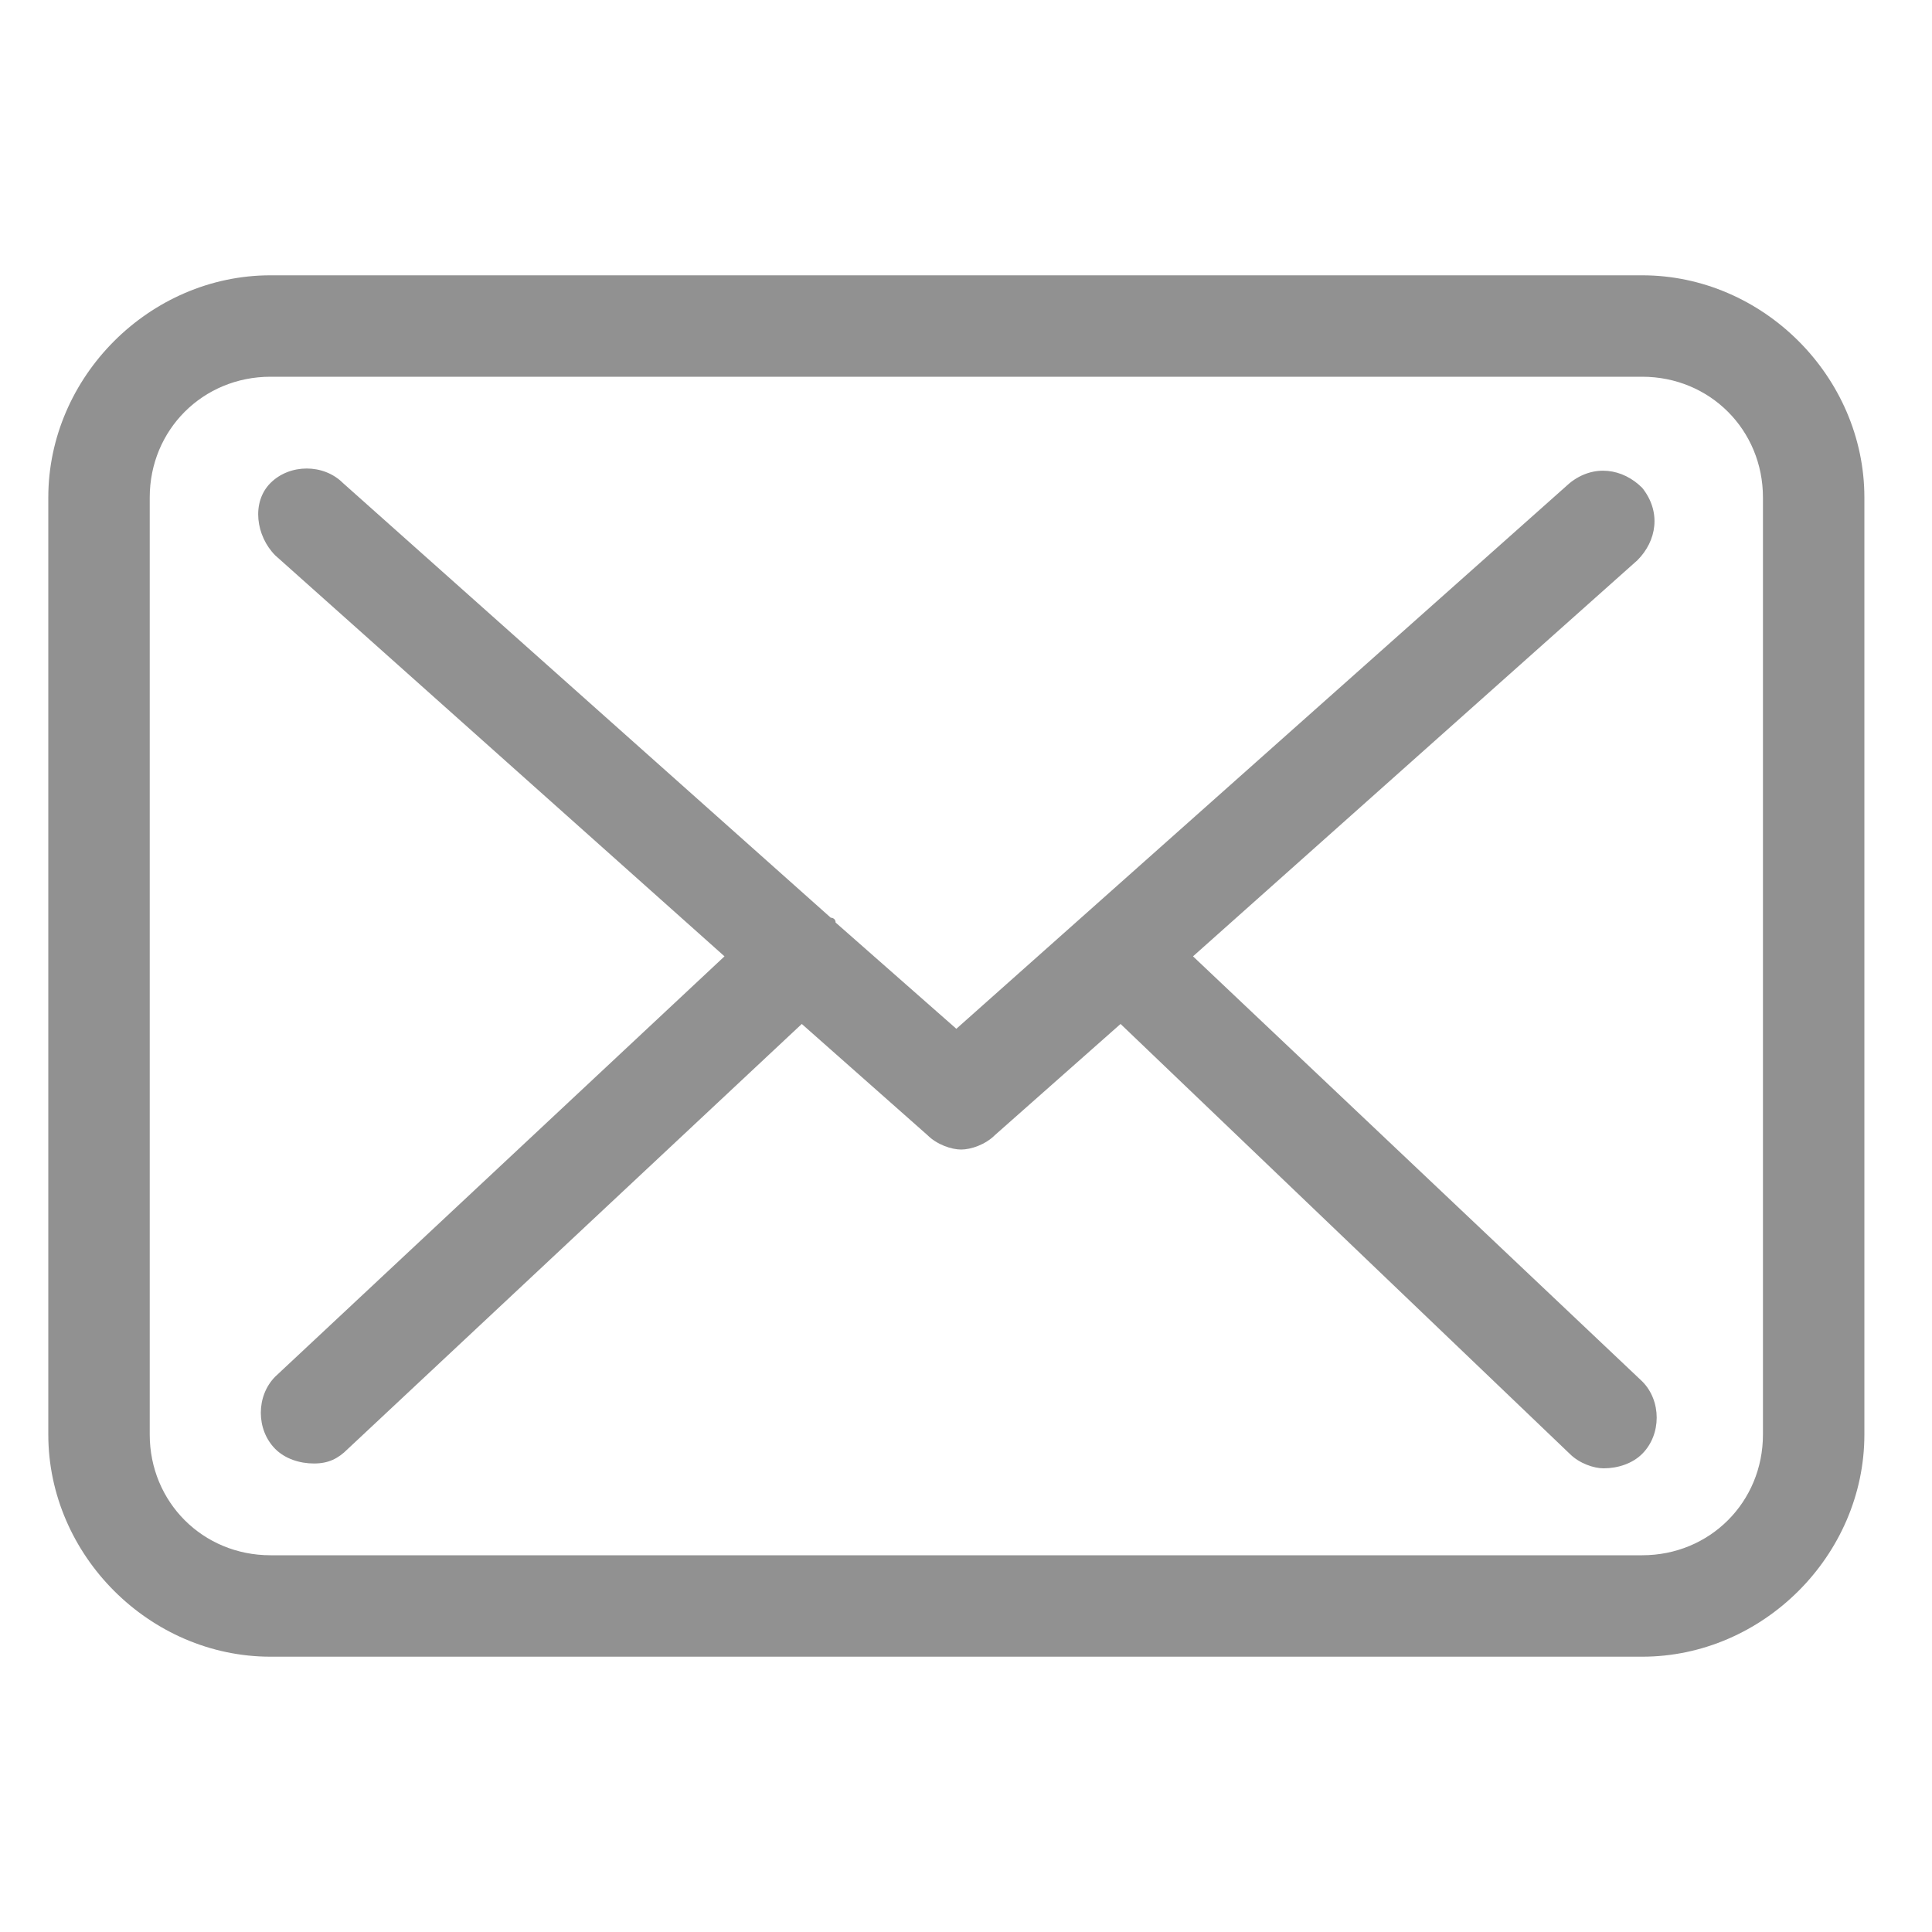
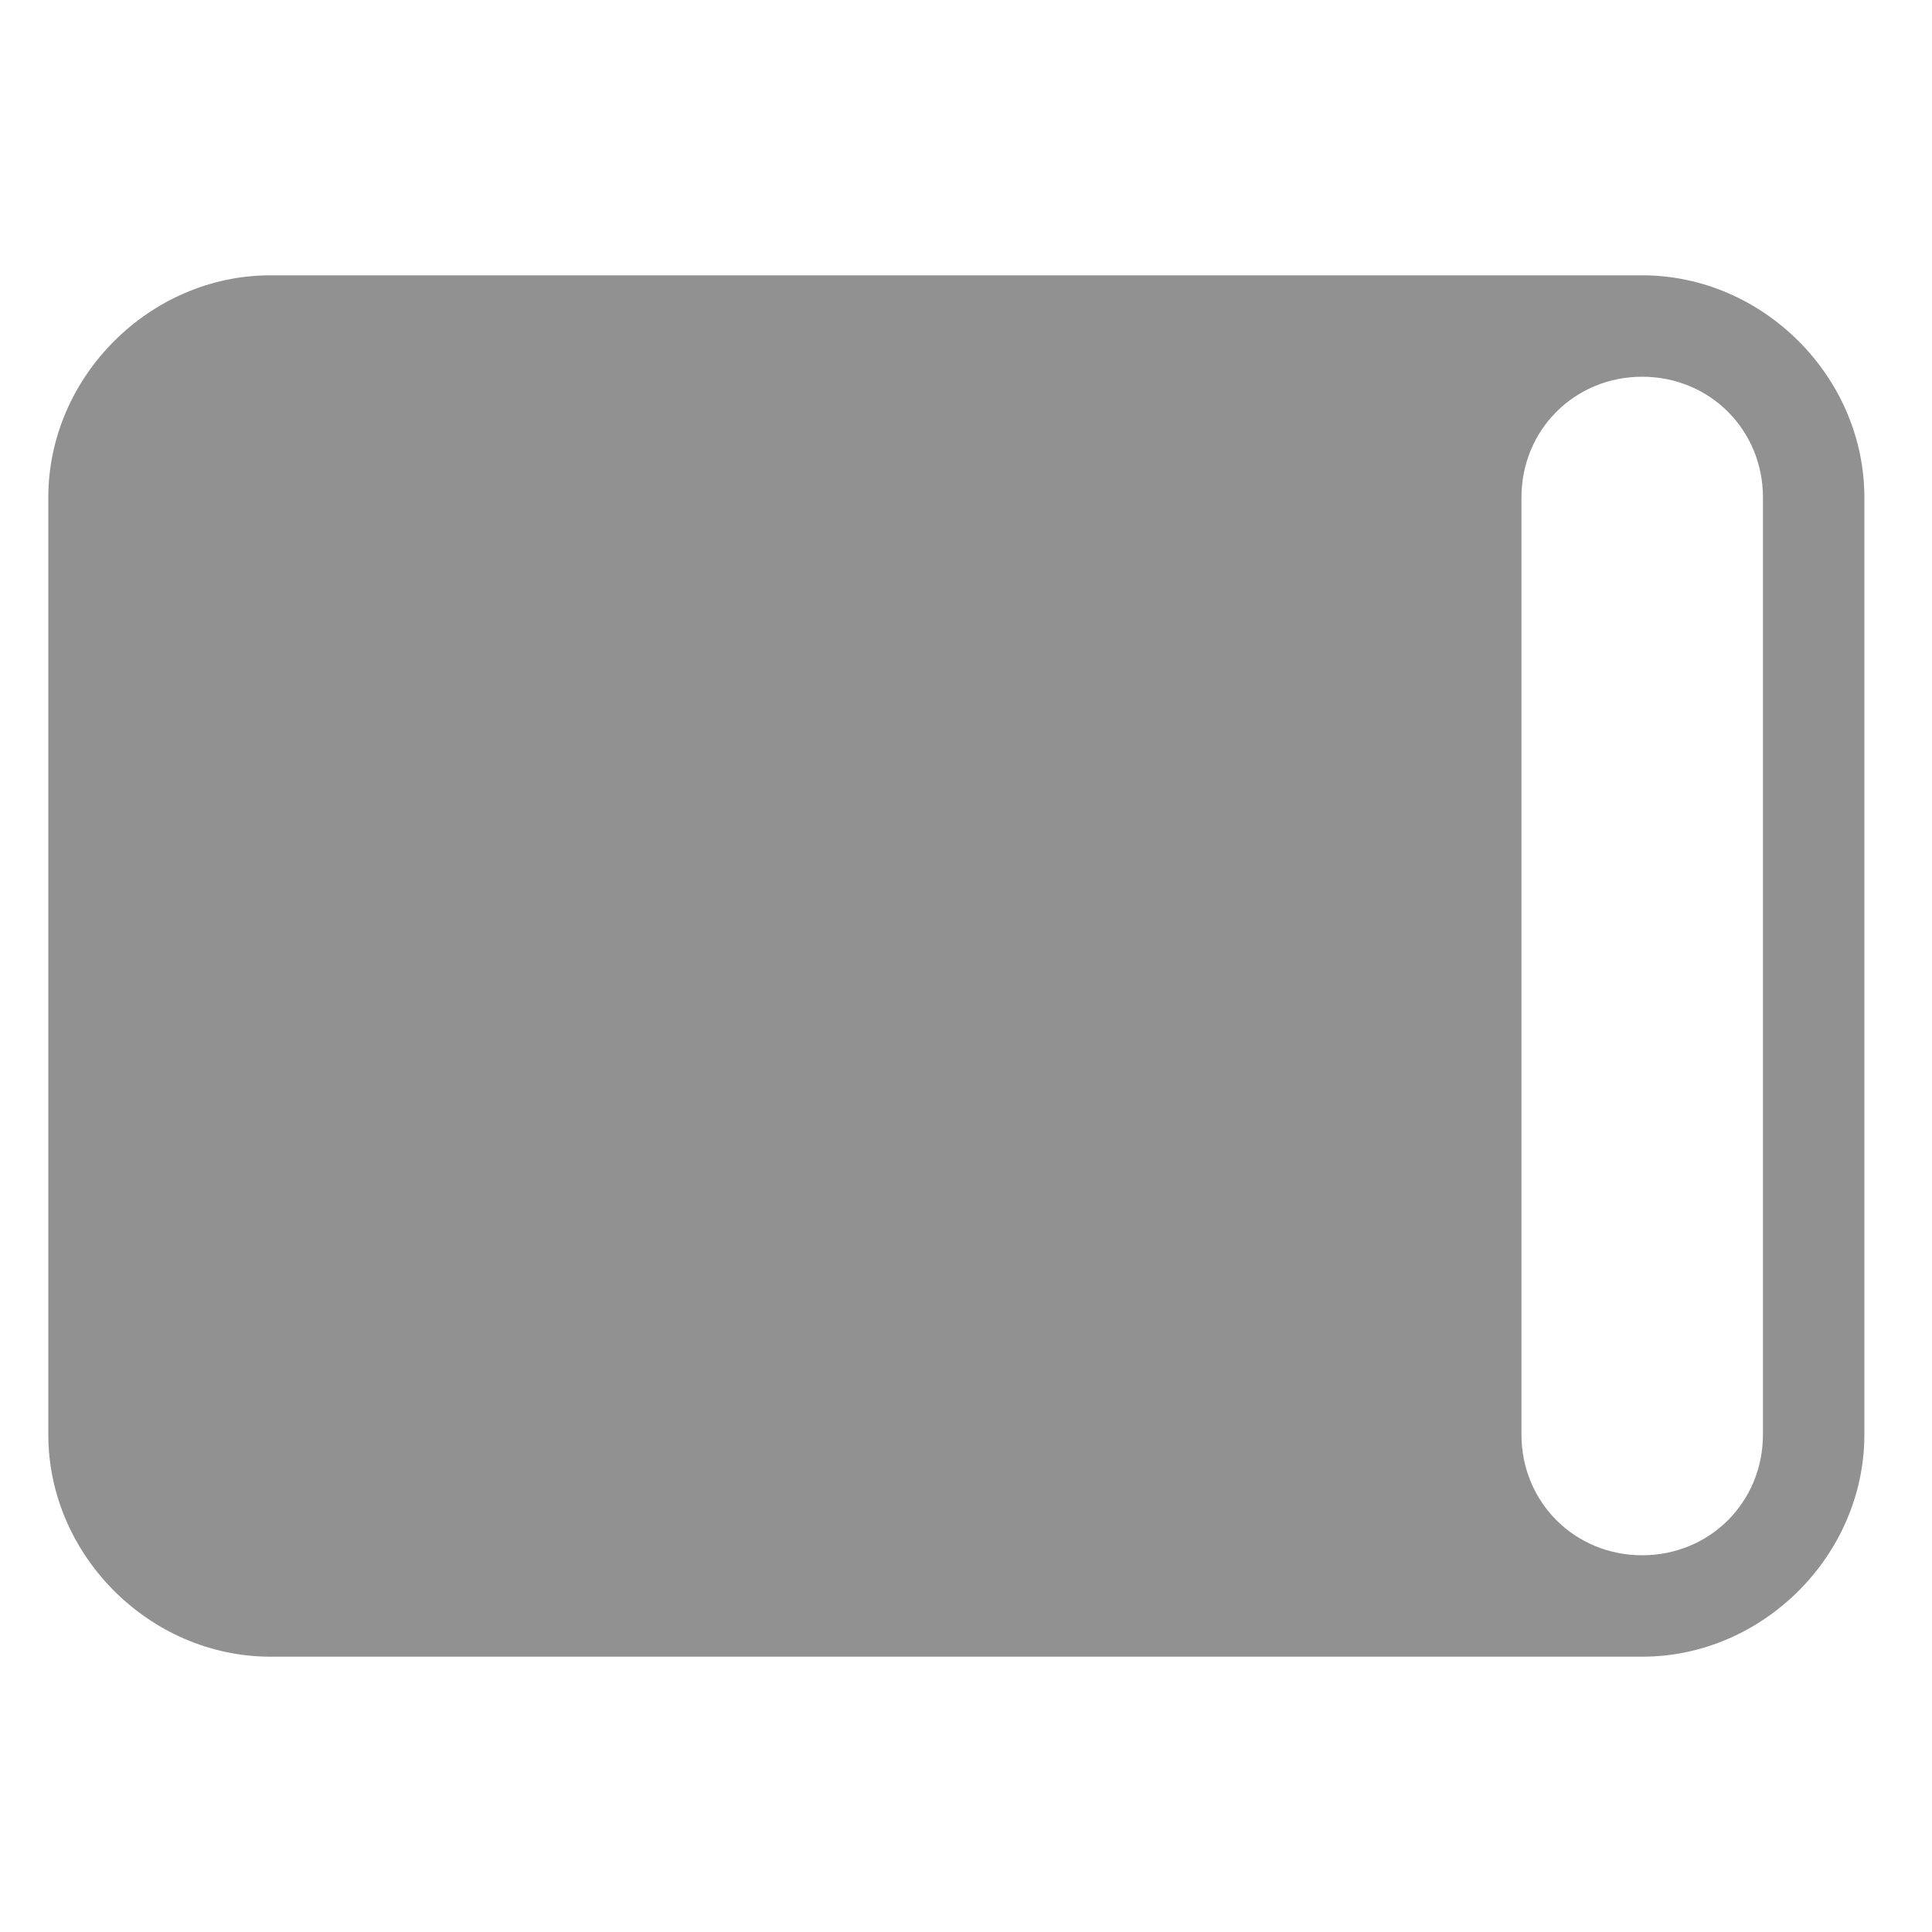
<svg xmlns="http://www.w3.org/2000/svg" id="Layer_1" viewBox="0 0 40 40">
  <style>.st0{fill:#919191}</style>
-   <path class="st0" d="M34 5.7H5.6C3.1 5.7 1 7.8 1 10.3v19.4c0 2.5 2.1 4.6 4.6 4.6H34c2.5 0 4.6-2.1 4.6-4.6V10.3c0-2.5-2.1-4.6-4.6-4.6zm2.5 24c0 1.4-1.1 2.5-2.5 2.5H5.6c-1.4 0-2.5-1.1-2.5-2.5V10.3c0-1.4 1.1-2.5 2.5-2.5H34c1.4 0 2.5 1.1 2.5 2.5v19.4z" />
-   <path class="st0" d="M24.7 19.8l9.2-8.2c.4-.4.5-1 .1-1.5-.4-.4-1-.5-1.5-.1L19.8 21.3l-2.5-2.2c0-.1-.1-.1-.1-.1L7.1 10c-.4-.4-1.1-.4-1.5 0-.4.4-.3 1.1.1 1.5l9.3 8.3-9.3 8.7c-.4.4-.4 1.1 0 1.5.2.2.5.3.8.3.3 0 .5-.1.7-.3l9.4-8.8 2.6 2.3c.2.2.5.3.7.3s.5-.1.7-.3l2.6-2.3 9.3 8.9c.2.2.5.3.7.3.3 0 .6-.1.8-.3.4-.4.4-1.1 0-1.5l-9.3-8.8z" />
+   <path class="st0" d="M34 5.7H5.6C3.1 5.7 1 7.8 1 10.3v19.4c0 2.5 2.1 4.6 4.6 4.6H34c2.5 0 4.6-2.1 4.6-4.6V10.3c0-2.5-2.1-4.6-4.6-4.6zm2.5 24c0 1.4-1.1 2.5-2.5 2.5c-1.4 0-2.5-1.1-2.5-2.5V10.3c0-1.4 1.1-2.5 2.5-2.5H34c1.4 0 2.5 1.1 2.5 2.5v19.4z" />
</svg>